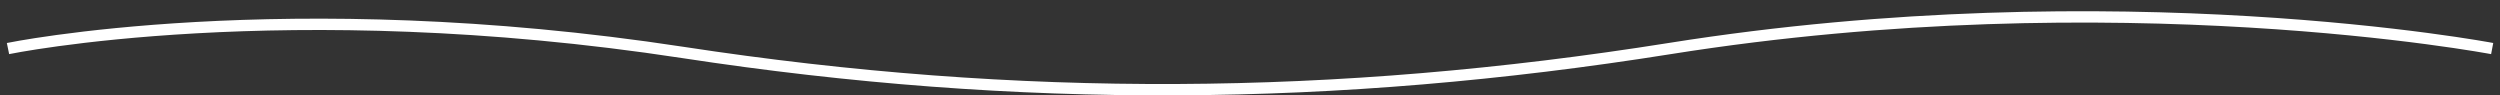
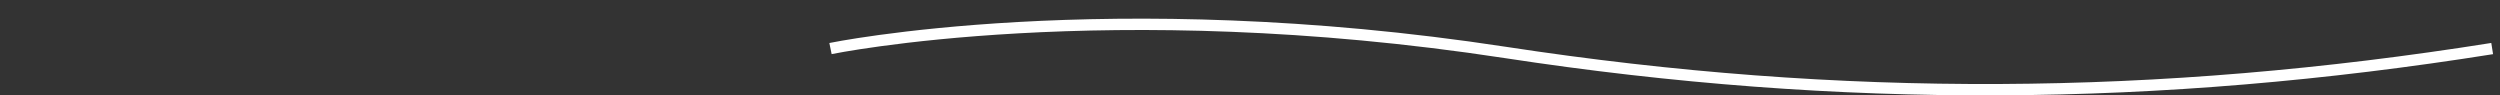
<svg xmlns="http://www.w3.org/2000/svg" width="440.79" height="16.812" viewBox="0 0 440.79 16.812">
  <rect x="0" y="0" width="440.79" height="16.812" fill="#333333" stroke="none" />
  <defs>
    <style>
      .cls-1 {
        fill: none;
        stroke: #fff;
        stroke-width: 2px;
        fill-rule: evenodd;
      }
    </style>
  </defs>
-   <path class="cls-1" d="M3140,731.312s-66.05-12.559-145.02,0c-58.86,9.362-114.76,9.741-173.98.688-70.27-10.744-119-.688-119-0.688" transform="translate(-2700.59 -722.75)" />
+   <path class="cls-1" d="M3140,731.312c-58.86,9.362-114.76,9.741-173.98.688-70.27-10.744-119-.688-119-0.688" transform="translate(-2700.59 -722.75)" />
</svg>